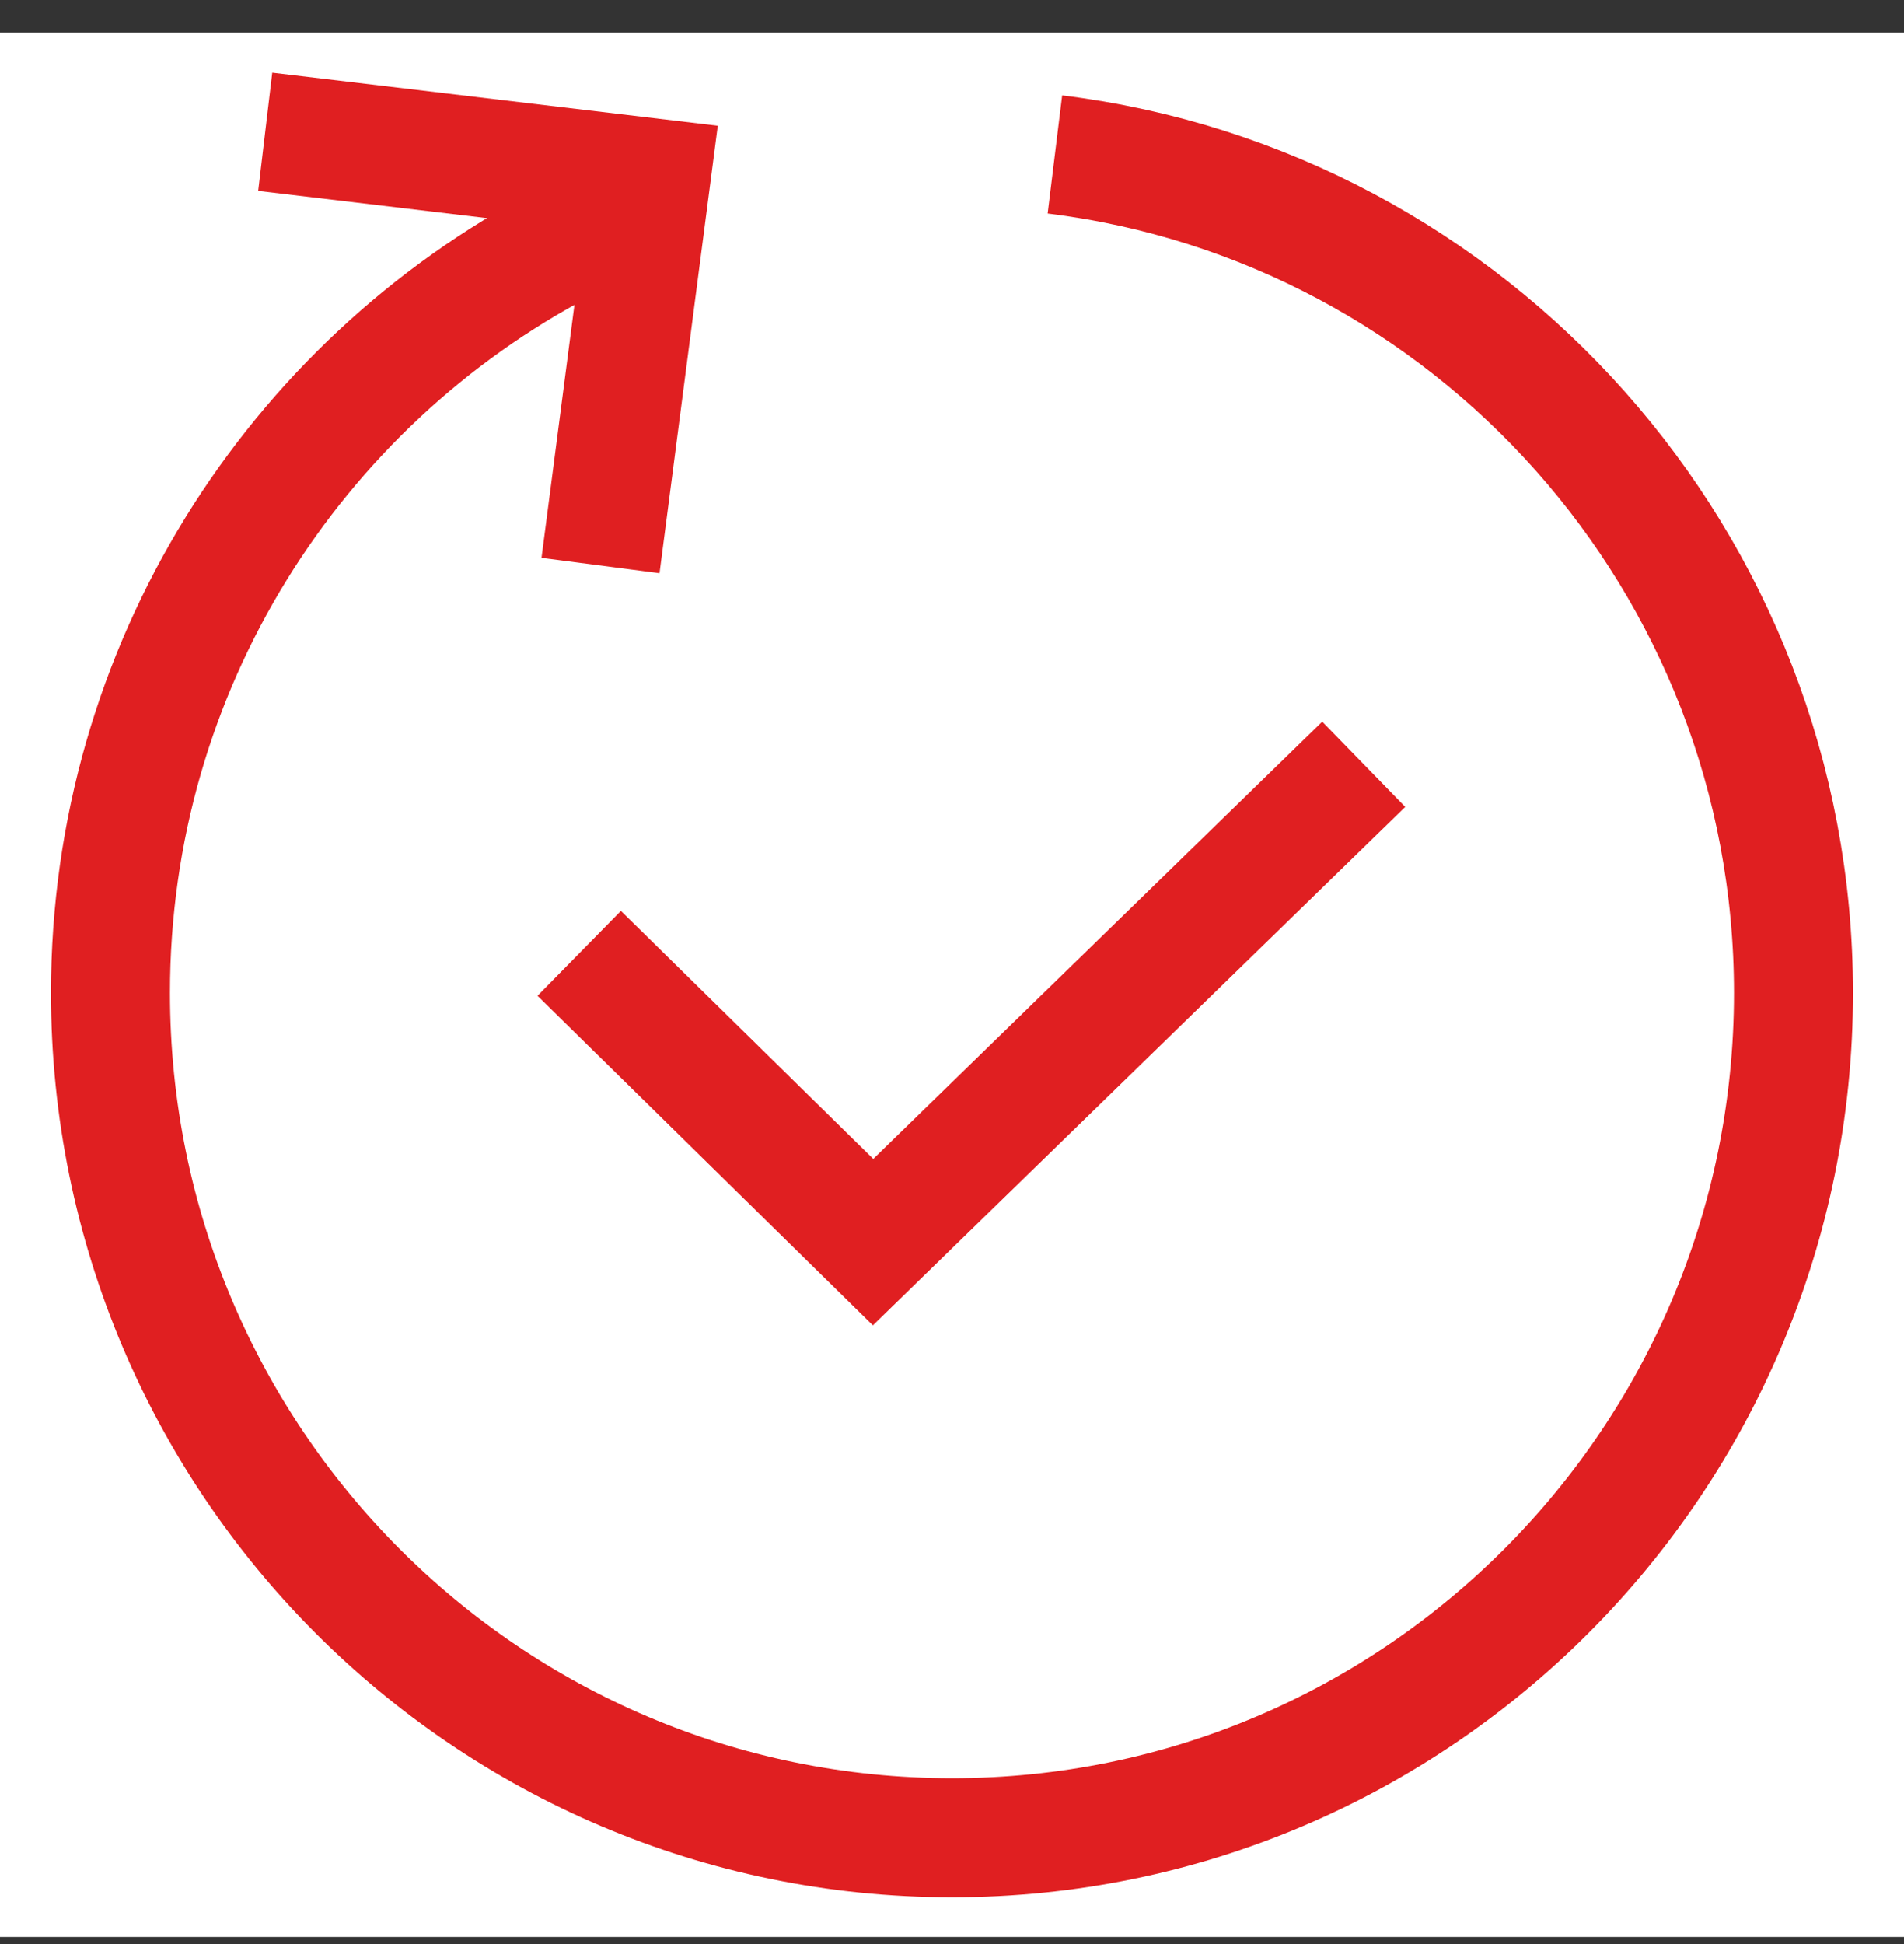
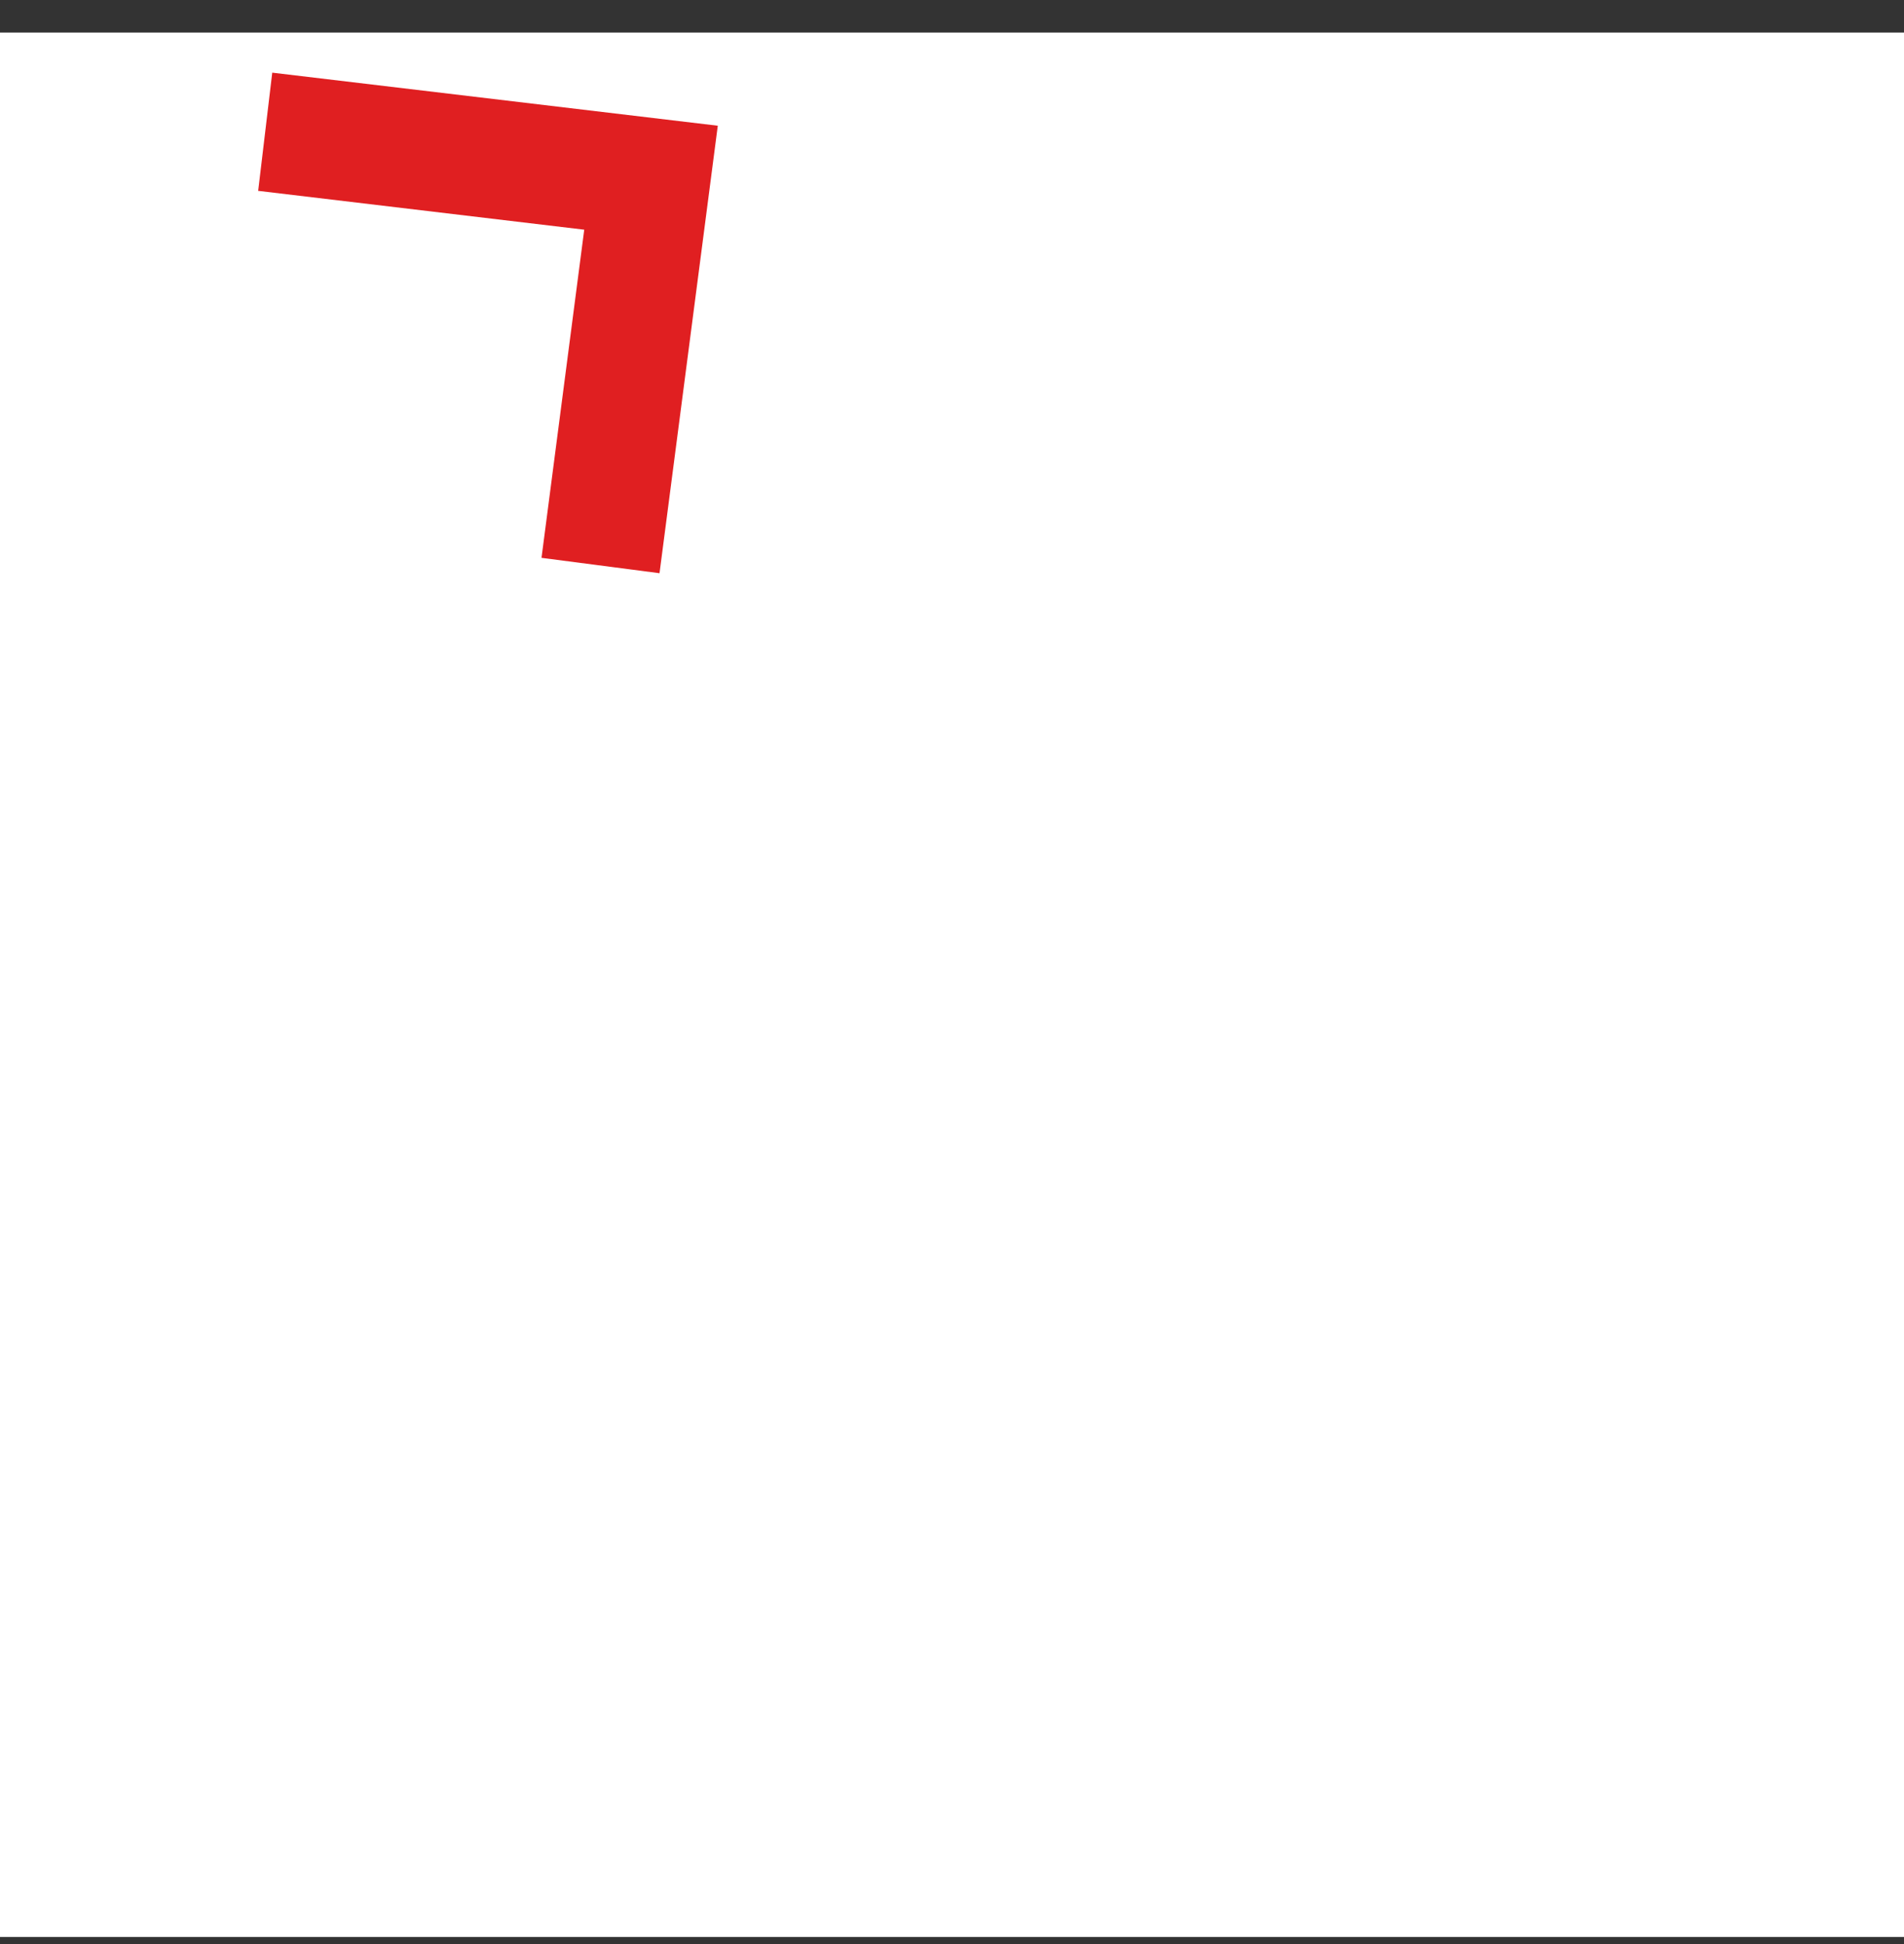
<svg xmlns="http://www.w3.org/2000/svg" width="48" height="49" viewBox="0 0 48 49" fill="none">
  <rect x="0" y="0" width="48" height="49" fill="#333333" stroke="none" />
  <rect width="48" height="48" transform="translate(0 0.821)" fill="white" />
  <path d="M6.686 3.321L16.412 4.479L15.139 14.254" stroke="#E01F21" stroke-width="3" stroke-miterlimit="10" />
-   <path d="M26.594 3.892C37.087 5.181 45.214 14.156 45.214 25.025C45.214 36.791 35.717 46.321 24 46.321C12.283 46.321 2.785 36.791 2.785 25.025C2.785 16.816 7.42 9.685 14.208 6.128L15.84 5.197" stroke="#E01F21" stroke-width="3" stroke-linejoin="round" />
-   <path d="M14.602 24.029L22.01 31.308L34.38 19.264" stroke="#E01F21" stroke-width="3" stroke-miterlimit="10" />
</svg>